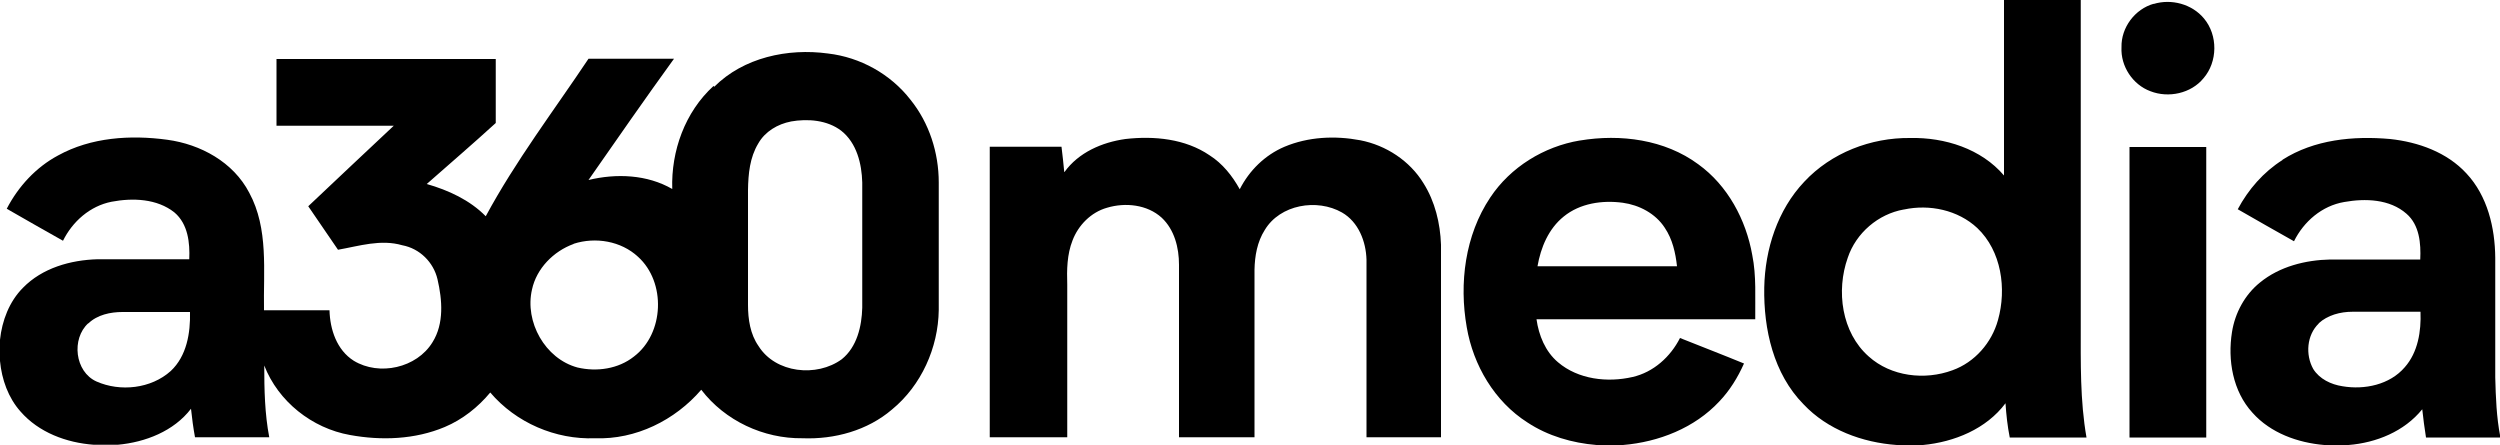
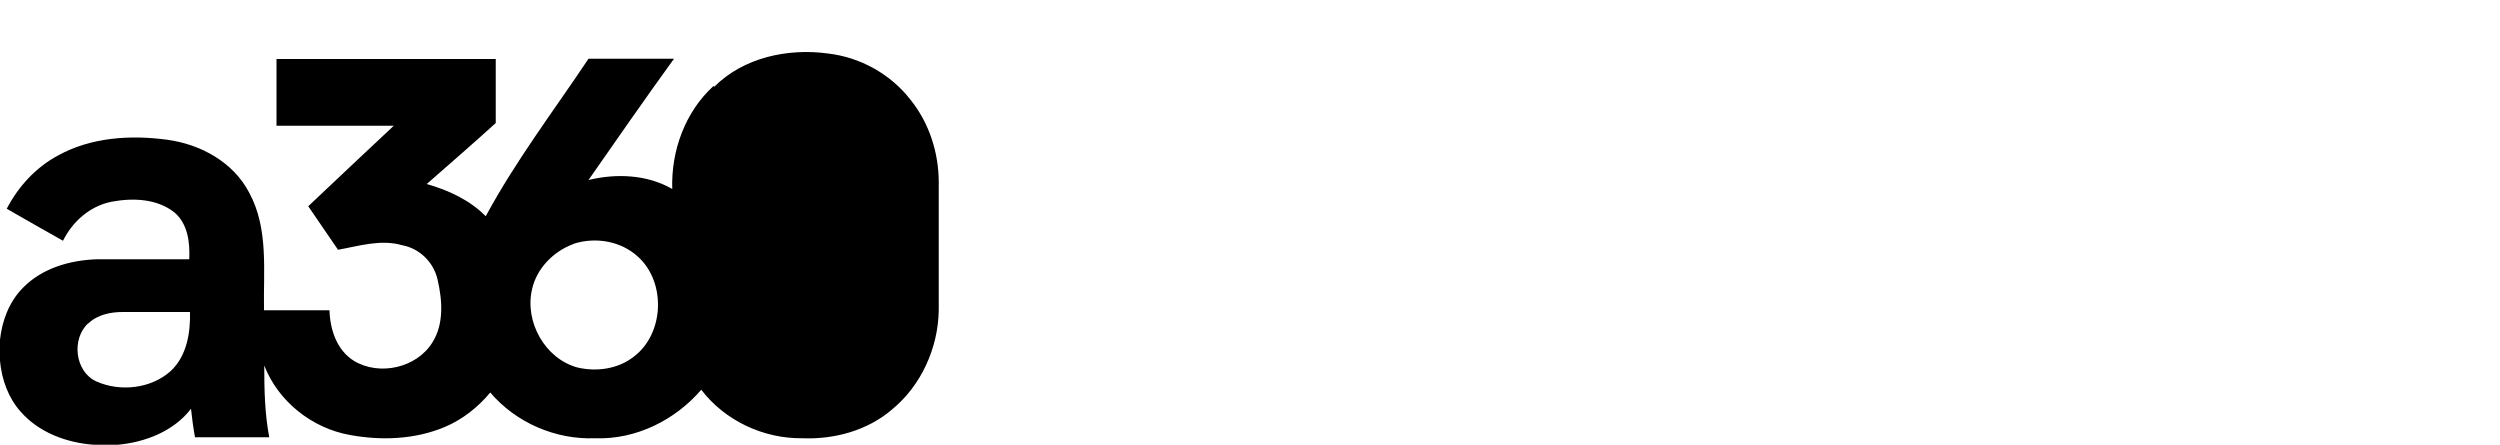
<svg xmlns="http://www.w3.org/2000/svg" version="1.1" viewBox="0 0 1000 178">
  <g>
    <g id="Layer_2">
      <g id="_062b3eff">
-         <path d="M801.5,0h30.8v130c0,15-.3,30.2,2.3,45-10.2,0-20.5,0-30.7,0-.9-4.5-1.4-9.1-1.7-13.7-7.7,10.3-20.5,15.5-33,16.7h-10.5c-13.8-1-27.7-6.1-37.3-16.3-12-12.2-16-30-15.7-46.7.3-15.3,5.3-31,16-42.3,10.8-11.6,26.7-17.7,42.4-17.5,13.8-.3,28.4,4.3,37.5,15,0-23.4,0-46.8,0-70.2M761.5,83.8c-10.2,1.8-19.1,9.4-22.4,19.3-4.7,13.2-2.5,29.9,8.4,39.5,8.9,8,22.4,9.6,33.5,5.5,8.9-3.2,15.7-11,18.2-20.1,3.5-12.5,1.4-27.6-8.3-36.8-7.7-7.2-19.1-9.6-29.3-7.4ZM861.4,1.6c7.1-2.2,15.4,0,20.2,5.8,5.6,6.7,5.5,17.3-.2,23.9-5,6.1-14,8-21.2,5.2-7.1-2.6-12-10-11.6-17.6-.2-7.9,5.4-15.3,12.9-17.4ZM425.8,68.8c5.6-7.8,15-11.9,24.4-13.2,11.5-1.3,23.9-.1,33.6,6.5,5.2,3.3,9.1,8.2,12.1,13.6,3.8-7.5,10.1-13.7,17.9-17,9.5-4,20.2-4.5,30.3-2.6,10.3,2,19.8,8.2,25.3,17.2,4.6,7.3,6.7,16,7,24.6,0,25.7,0,51.3,0,77-9.9,0-19.8,0-29.8,0,0-23.7,0-47.4,0-71-.2-7.3-3.2-15.1-9.8-18.9-10-5.7-24.8-3.2-30.9,7-3,4.7-4,10.4-4.1,15.9,0,22.3,0,44.7,0,67h-30.2c0-23,0-46,0-69,0-6.8-1.8-14-6.9-18.8-5.8-5.3-14.6-6.2-21.9-4-6.4,1.8-11.5,7-13.8,13.1-2.2,5.6-2.3,11.7-2.1,17.7v61h-31c0-38.8,0-77.5,0-116.2h28.7c.4,3.4.8,6.7,1.1,10.1h0ZM632,56.2c16.2-2.7,33.9-.4,47.3,9.5,11.8,8.5,19.1,22.2,21.6,36.3,1.7,8.4,1.1,17.1,1.2,25.7-29.2,0-58.3,0-87.5,0,.9,6.4,3.5,12.9,8.6,17.2,8.1,6.9,19.8,8.2,29.8,5.9,8.4-1.9,15.2-8.1,19-15.6,8.5,3.4,17.1,6.7,25.6,10.2-2.5,5.6-5.7,10.8-9.9,15.2-9.9,10.6-24.2,16.2-38.5,17.4h-10.6c-9.7-.8-19.4-3.6-27.6-9-13.2-8.4-21.7-22.9-24.3-38.1-3.1-17.6-.7-36.8,9.4-51.9,8.1-12.2,21.5-20.4,35.8-22.8M625.5,86.6c-6.1,4.9-9.2,12.4-10.5,19.9,18.6,0,37.2,0,55.8,0-.6-5.4-1.8-10.8-4.9-15.4-3.7-5.7-10.2-9.1-16.8-10-8.2-1.1-17.1.2-23.6,5.5h0ZM913,63.9c12.7-8.1,28.3-9.6,43-8.3,11.3,1.2,22.8,5.3,30.6,13.8,8.4,9,11.4,21.7,11.5,33.7,0,16,0,32,0,47.9.2,7.9.5,15.9,2,23.6v.4c-9.9,0-19.8,0-29.7,0-.6-3.8-1.1-7.5-1.5-11.3-7.2,8.9-18.4,13.4-29.5,14.3h-9.7c-10.6-.9-21.5-4.8-28.7-12.9-7.9-8.6-10-21.1-8.2-32.3,1.2-7.6,5.1-14.9,11.2-19.8,7.8-6.4,18.2-9,28.1-9.2,12,0,24,0,36,0,.3-6.4-.3-13.8-5.5-18.3-6.7-5.9-16.5-6.2-24.9-4.7-8.9,1.5-16.2,7.8-20.1,15.7-7.5-4.2-15-8.5-22.5-12.8,4.2-7.9,10.3-14.9,17.9-19.7M927.5,129.4c-4.8,4.6-5.4,12.5-2.2,18.2,2.5,4,7.1,6.2,11.7,6.9,8.8,1.5,18.9-.6,24.9-7.6,5.3-6,6.6-14.4,6.3-22.2-9.1,0-18.2,0-27.2,0-4.8,0-9.9,1.3-13.5,4.6ZM851.8,58.8c10.2,0,20.5,0,30.7,0,0,38.7,0,77.5,0,116.2h-30.7c0-38.7,0-77.5,0-116.2h0Z" />
-       </g>
-       <path id="_2588c9ff" d="M285.7,34.7c11.7-11.7,29.4-15.5,45.5-13.3,12.9,1.5,25,8.2,33,18.5,7.5,9.3,11.3,21.2,11.3,33.1,0,17,0,34,0,51-.2,15.1-7,30.2-18.7,39.8-9.8,8.4-23,12-35.8,11.5-15.6.2-31-7-40.5-19.4-10.5,12.2-26.2,20-42.5,19.4-15.8.6-31.6-6.2-41.9-18.3-4.9,5.9-11.1,10.8-18.2,13.8-11.9,5-25.3,5.5-37.9,3.2-15.2-2.7-28.7-13.4-34.3-27.8,0,9.6.2,19.3,2,28.7h-29.7c-.7-3.8-1.2-7.6-1.6-11.4-6.9,9-18.3,13.4-29.3,14.4h-9.6c-10.9-.8-22-4.9-29.3-13.3C3.3,159.1.7,151.8,0,144.4v-8.5c.8-7.6,3.7-15.3,9.2-20.8,7.7-7.9,19-11.1,29.8-11.4,12.2,0,24.5,0,36.7,0,.3-6.6-.5-14.1-5.9-18.7-7-5.6-16.8-5.9-25.2-4.3-8.6,1.7-15.6,7.9-19.4,15.6-7.5-4.2-15-8.5-22.5-12.8,4.6-8.9,11.7-16.6,20.5-21.3,13.2-7.3,29-8.3,43.7-6.3,13.3,1.8,26.4,8.9,32.8,21.2,7.8,14.4,5.6,31.3,5.9,47,8.7,0,17.5,0,26.2,0,.2,7.7,2.9,15.9,9.7,20.2,10.2,6.2,25.2,2.9,31.5-7.4,4.7-7.5,3.9-17,2-25.2-1.6-6.8-7.1-12.3-14.1-13.6-8.6-2.5-17.2.3-25.7,1.8-4-5.8-7.9-11.6-11.9-17.4,11.4-10.7,22.7-21.5,34.2-32.2-15.6,0-31.3,0-46.9,0,0-8.9,0-17.8,0-26.7,29.2,0,58.5,0,87.7,0,0,8.5,0,17.1,0,25.6-9.1,8.3-18.4,16.3-27.6,24.4,8.7,2.5,17.2,6.4,23.6,12.9,11.9-22.1,27.2-42.2,41.1-63,11.4,0,22.8,0,34.2,0-11.6,16-22.9,32.3-34.2,48.5,11.1-2.7,23.5-2.2,33.5,3.6-.5-15.2,5.1-30.8,16.5-41.2M316.4,48.6c-5.3,1-10.4,4-13.1,8.8-3.4,5.6-4,12.2-4.1,18.6,0,15.3,0,30.7,0,46,0,5.7.9,11.7,4.2,16.4,6.8,10.9,23.3,12.6,33.3,5.3,6.1-4.9,8-13.2,8.2-20.6,0-16.7,0-33.4,0-50.1-.2-7.5-2.2-15.8-8.4-20.7-5.6-4.3-13.4-4.9-20.2-3.7M229.4,97.6c-8,2.9-14.8,9.8-16.6,18.2-3,12.9,5.2,27.7,18.2,31.2,7.7,1.8,16.3.6,22.6-4.4,12.1-9.2,12.9-29.7,1.6-39.9-6.8-6.3-17-8-25.7-5.2M35.3,129.3c-6.8,6.2-5.4,19.4,3.3,23.3,9.5,4.2,21.8,2.9,29.7-4.2,6.4-6,7.9-15.2,7.7-23.6-9,0-18,0-27,0-4.8,0-10.1,1.1-13.7,4.6Z" />
+         </g>
+       <path id="_2588c9ff" d="M285.7,34.7c11.7-11.7,29.4-15.5,45.5-13.3,12.9,1.5,25,8.2,33,18.5,7.5,9.3,11.3,21.2,11.3,33.1,0,17,0,34,0,51-.2,15.1-7,30.2-18.7,39.8-9.8,8.4-23,12-35.8,11.5-15.6.2-31-7-40.5-19.4-10.5,12.2-26.2,20-42.5,19.4-15.8.6-31.6-6.2-41.9-18.3-4.9,5.9-11.1,10.8-18.2,13.8-11.9,5-25.3,5.5-37.9,3.2-15.2-2.7-28.7-13.4-34.3-27.8,0,9.6.2,19.3,2,28.7h-29.7c-.7-3.8-1.2-7.6-1.6-11.4-6.9,9-18.3,13.4-29.3,14.4h-9.6c-10.9-.8-22-4.9-29.3-13.3C3.3,159.1.7,151.8,0,144.4v-8.5c.8-7.6,3.7-15.3,9.2-20.8,7.7-7.9,19-11.1,29.8-11.4,12.2,0,24.5,0,36.7,0,.3-6.6-.5-14.1-5.9-18.7-7-5.6-16.8-5.9-25.2-4.3-8.6,1.7-15.6,7.9-19.4,15.6-7.5-4.2-15-8.5-22.5-12.8,4.6-8.9,11.7-16.6,20.5-21.3,13.2-7.3,29-8.3,43.7-6.3,13.3,1.8,26.4,8.9,32.8,21.2,7.8,14.4,5.6,31.3,5.9,47,8.7,0,17.5,0,26.2,0,.2,7.7,2.9,15.9,9.7,20.2,10.2,6.2,25.2,2.9,31.5-7.4,4.7-7.5,3.9-17,2-25.2-1.6-6.8-7.1-12.3-14.1-13.6-8.6-2.5-17.2.3-25.7,1.8-4-5.8-7.9-11.6-11.9-17.4,11.4-10.7,22.7-21.5,34.2-32.2-15.6,0-31.3,0-46.9,0,0-8.9,0-17.8,0-26.7,29.2,0,58.5,0,87.7,0,0,8.5,0,17.1,0,25.6-9.1,8.3-18.4,16.3-27.6,24.4,8.7,2.5,17.2,6.4,23.6,12.9,11.9-22.1,27.2-42.2,41.1-63,11.4,0,22.8,0,34.2,0-11.6,16-22.9,32.3-34.2,48.5,11.1-2.7,23.5-2.2,33.5,3.6-.5-15.2,5.1-30.8,16.5-41.2M316.4,48.6M229.4,97.6c-8,2.9-14.8,9.8-16.6,18.2-3,12.9,5.2,27.7,18.2,31.2,7.7,1.8,16.3.6,22.6-4.4,12.1-9.2,12.9-29.7,1.6-39.9-6.8-6.3-17-8-25.7-5.2M35.3,129.3c-6.8,6.2-5.4,19.4,3.3,23.3,9.5,4.2,21.8,2.9,29.7-4.2,6.4-6,7.9-15.2,7.7-23.6-9,0-18,0-27,0-4.8,0-10.1,1.1-13.7,4.6Z" />
    </g>
  </g>
</svg>